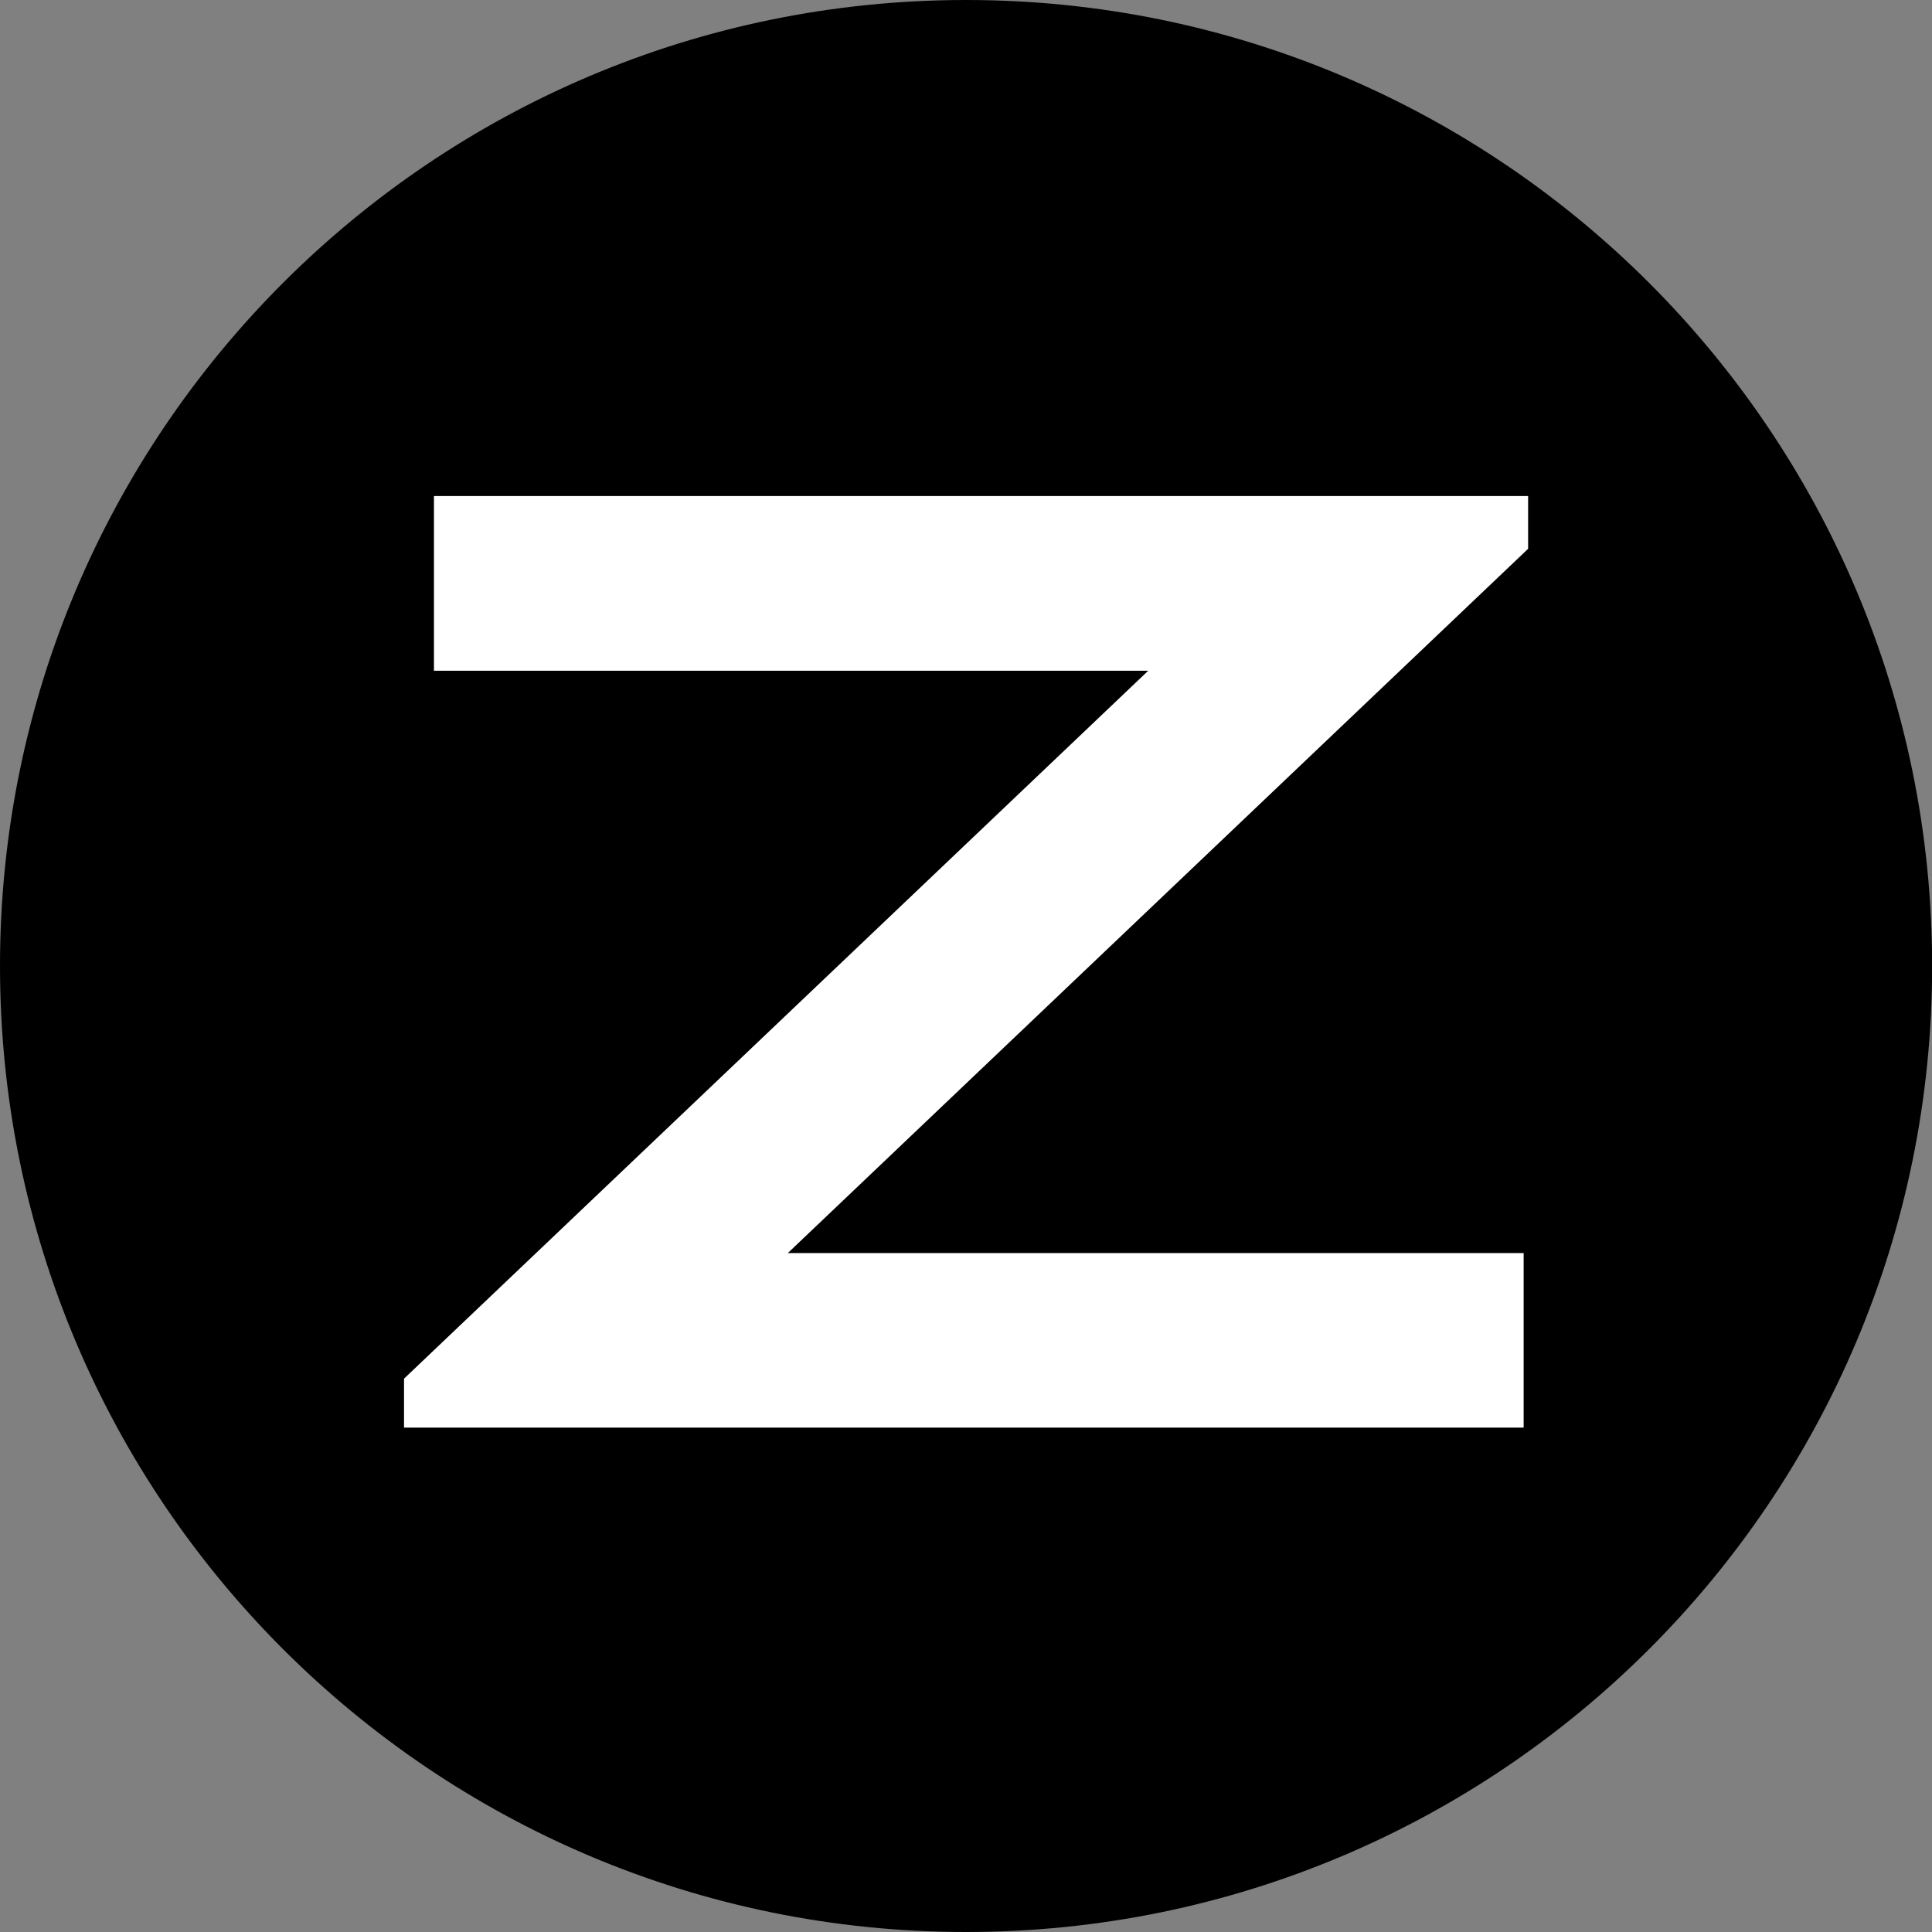
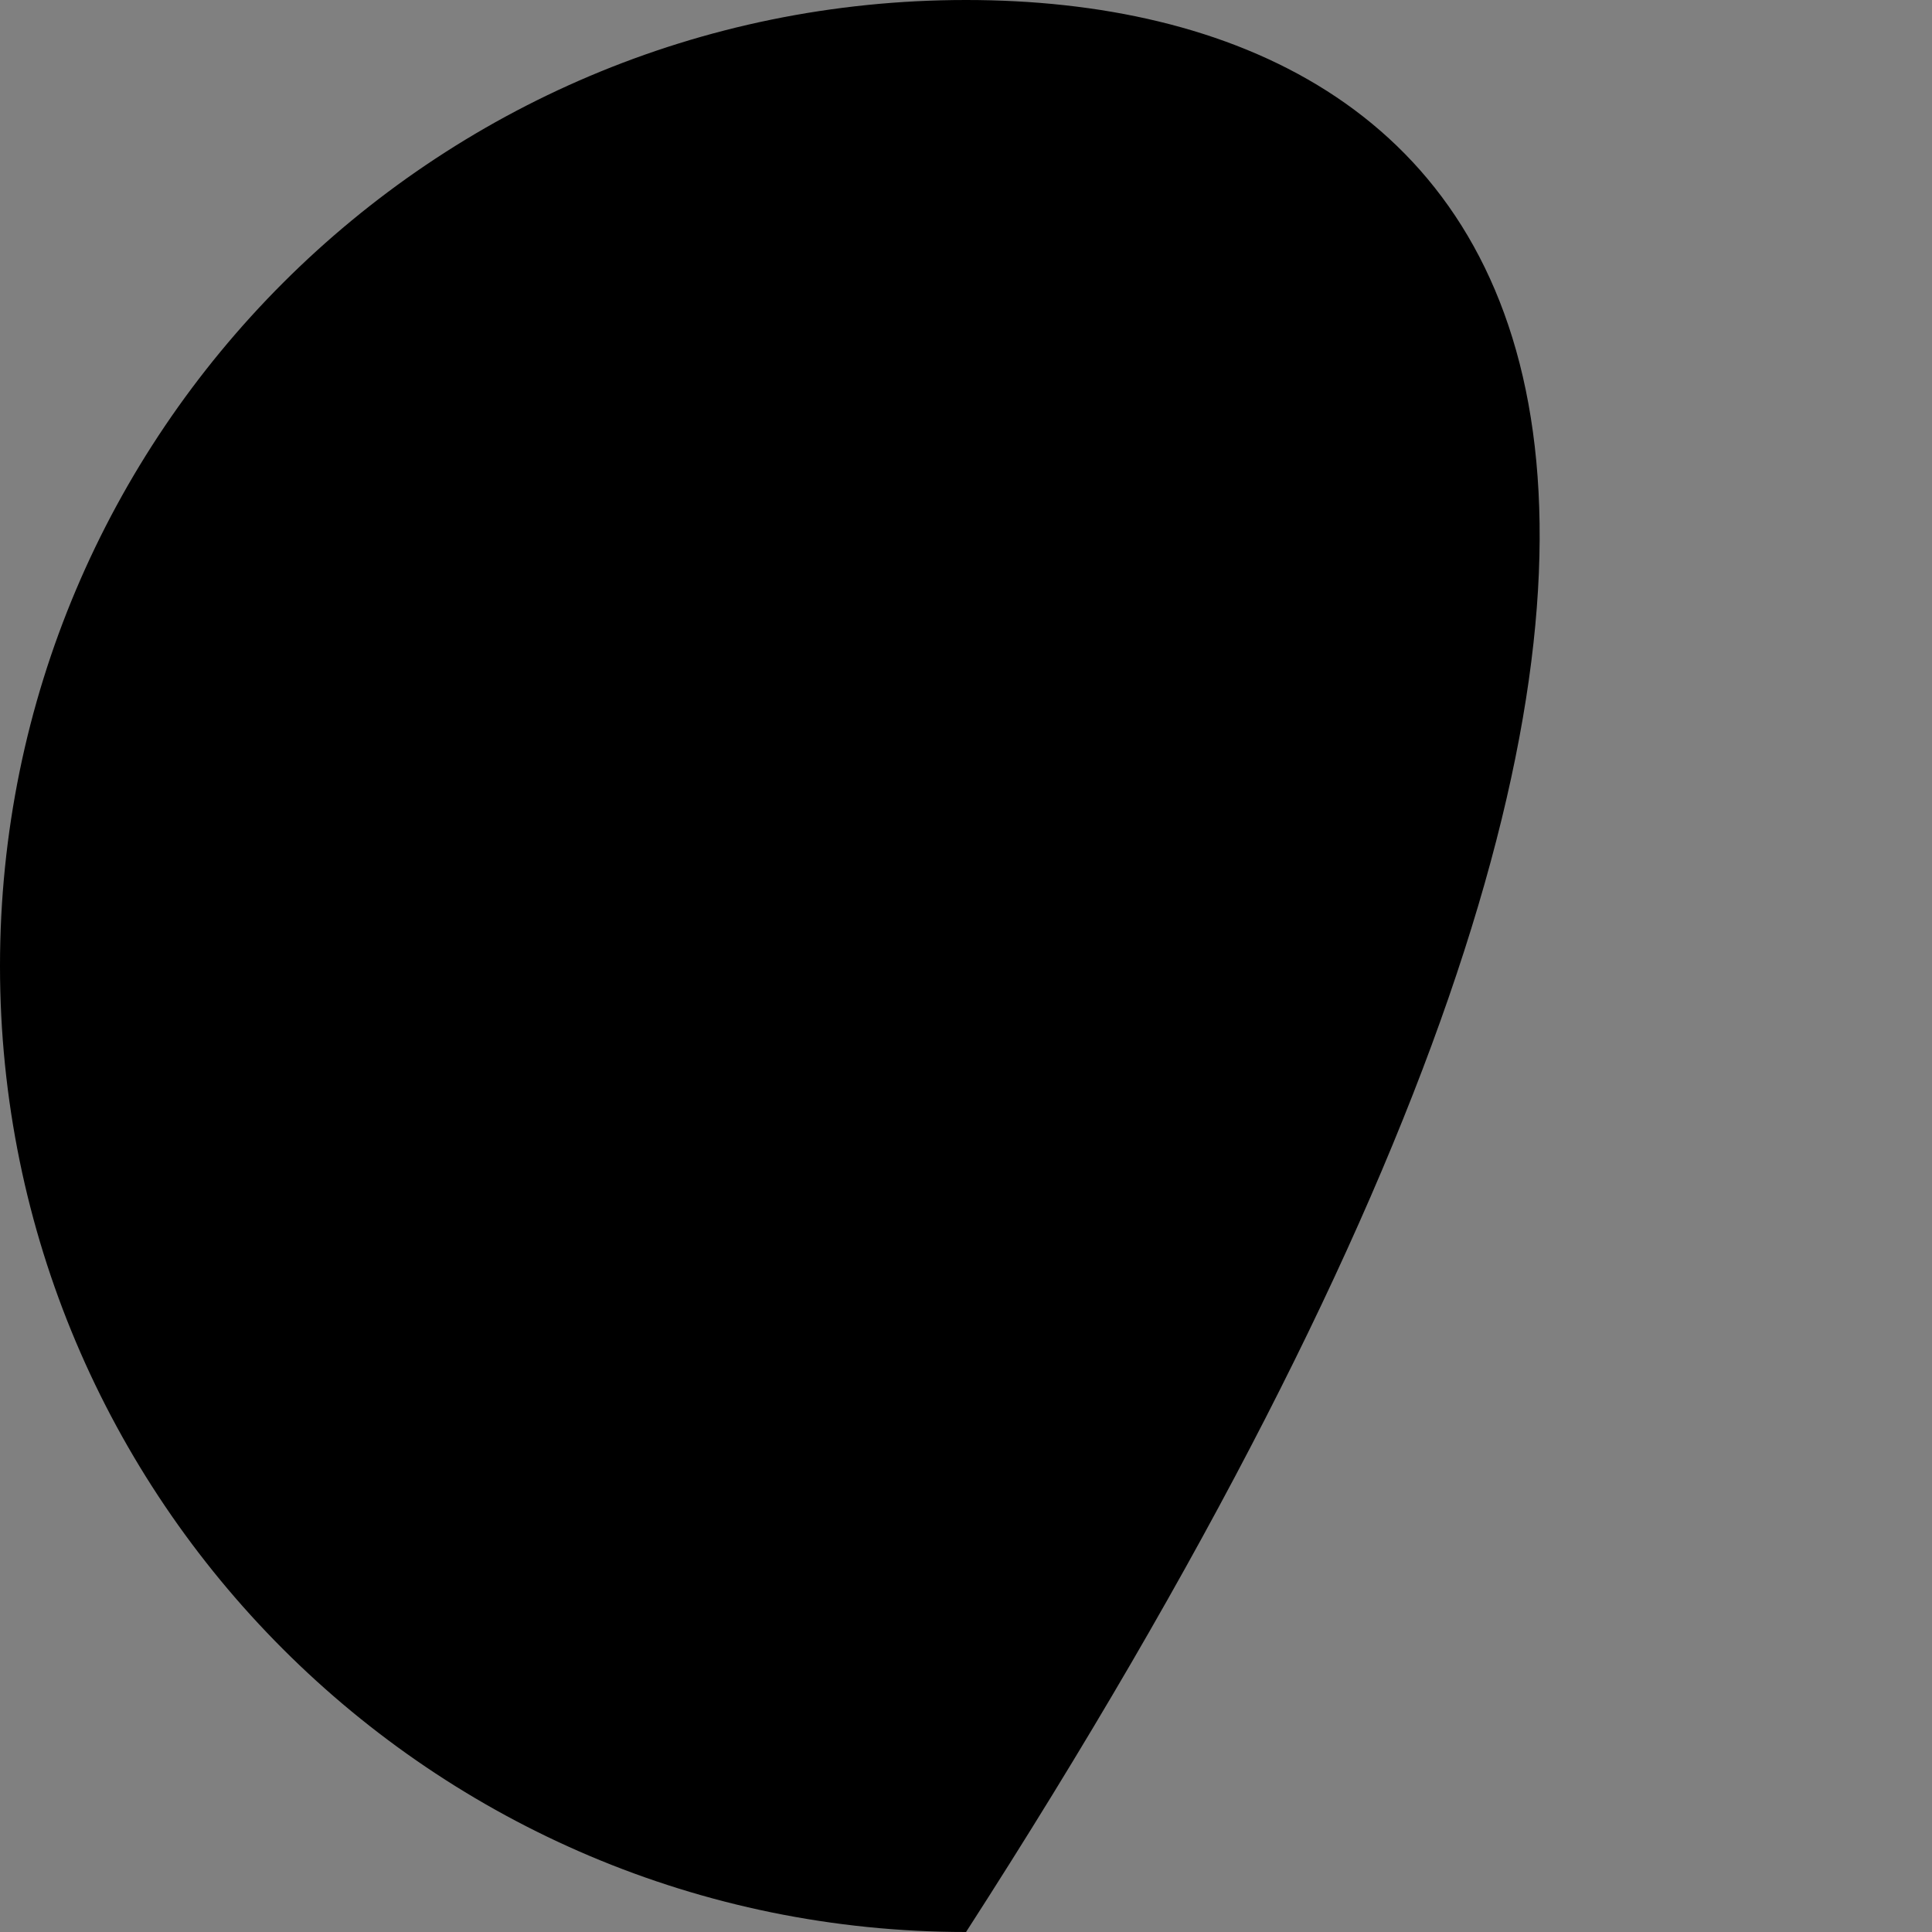
<svg xmlns="http://www.w3.org/2000/svg" version="1.1" id="Ebene_1" x="0px" y="0px" width="56.689px" height="56.689px" viewBox="0 0 56.689 56.689" enable-background="new 0 0 56.689 56.689" xml:space="preserve">
  <rect x="0" y="0" width="56.689" height="56.689" fill="#808080" stroke="none" />
  <g>
    <g>
-       <path d="M28.346,56.689c15.656,0,28.347-12.69,28.347-28.343C56.693,12.691,44.002,0,28.346,0C12.691,0,0,12.691,0,28.346    C0,43.998,12.691,56.689,28.346,56.689" />
+       <path d="M28.346,56.689C56.693,12.691,44.002,0,28.346,0C12.691,0,0,12.691,0,28.346    C0,43.998,12.691,56.689,28.346,56.689" />
    </g>
-     <polygon fill="#FFFFFF" points="44.838,14.555 12.733,14.555 12.733,19.681 33.691,19.681 11.855,40.453 11.855,41.889    44.707,41.889 44.707,36.768 23.116,36.768 44.838,16.103  " />
  </g>
</svg>